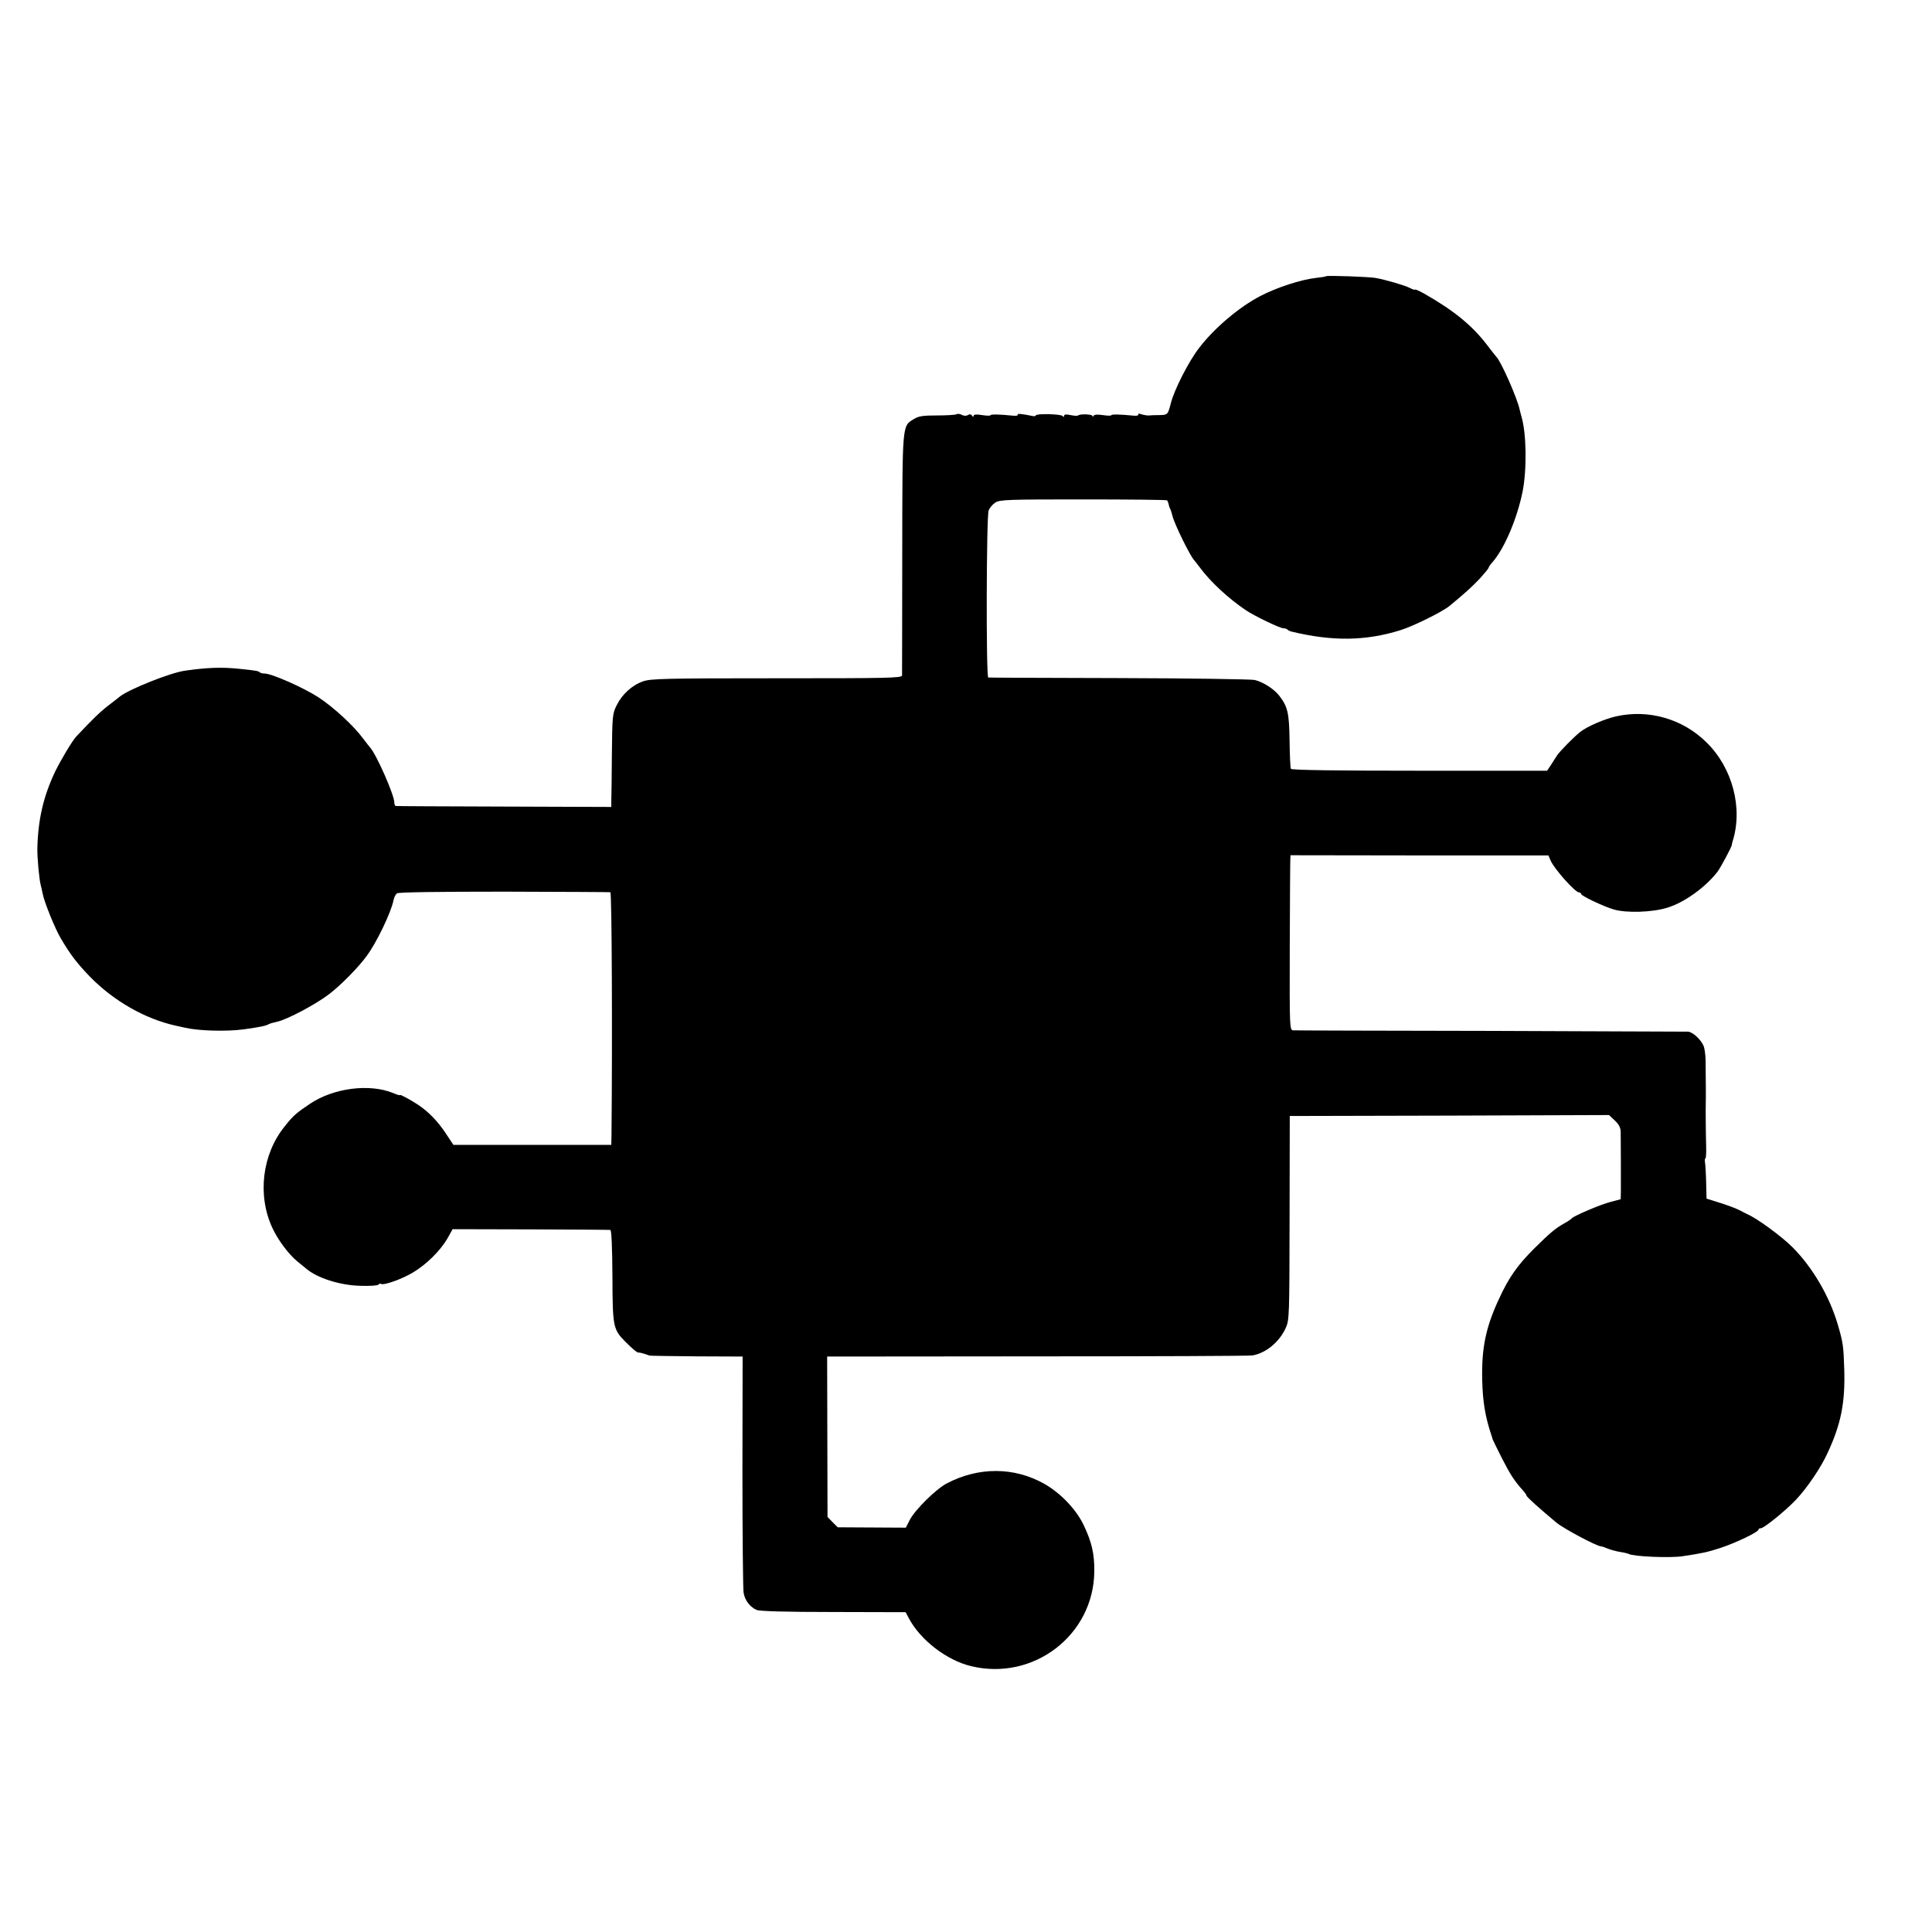
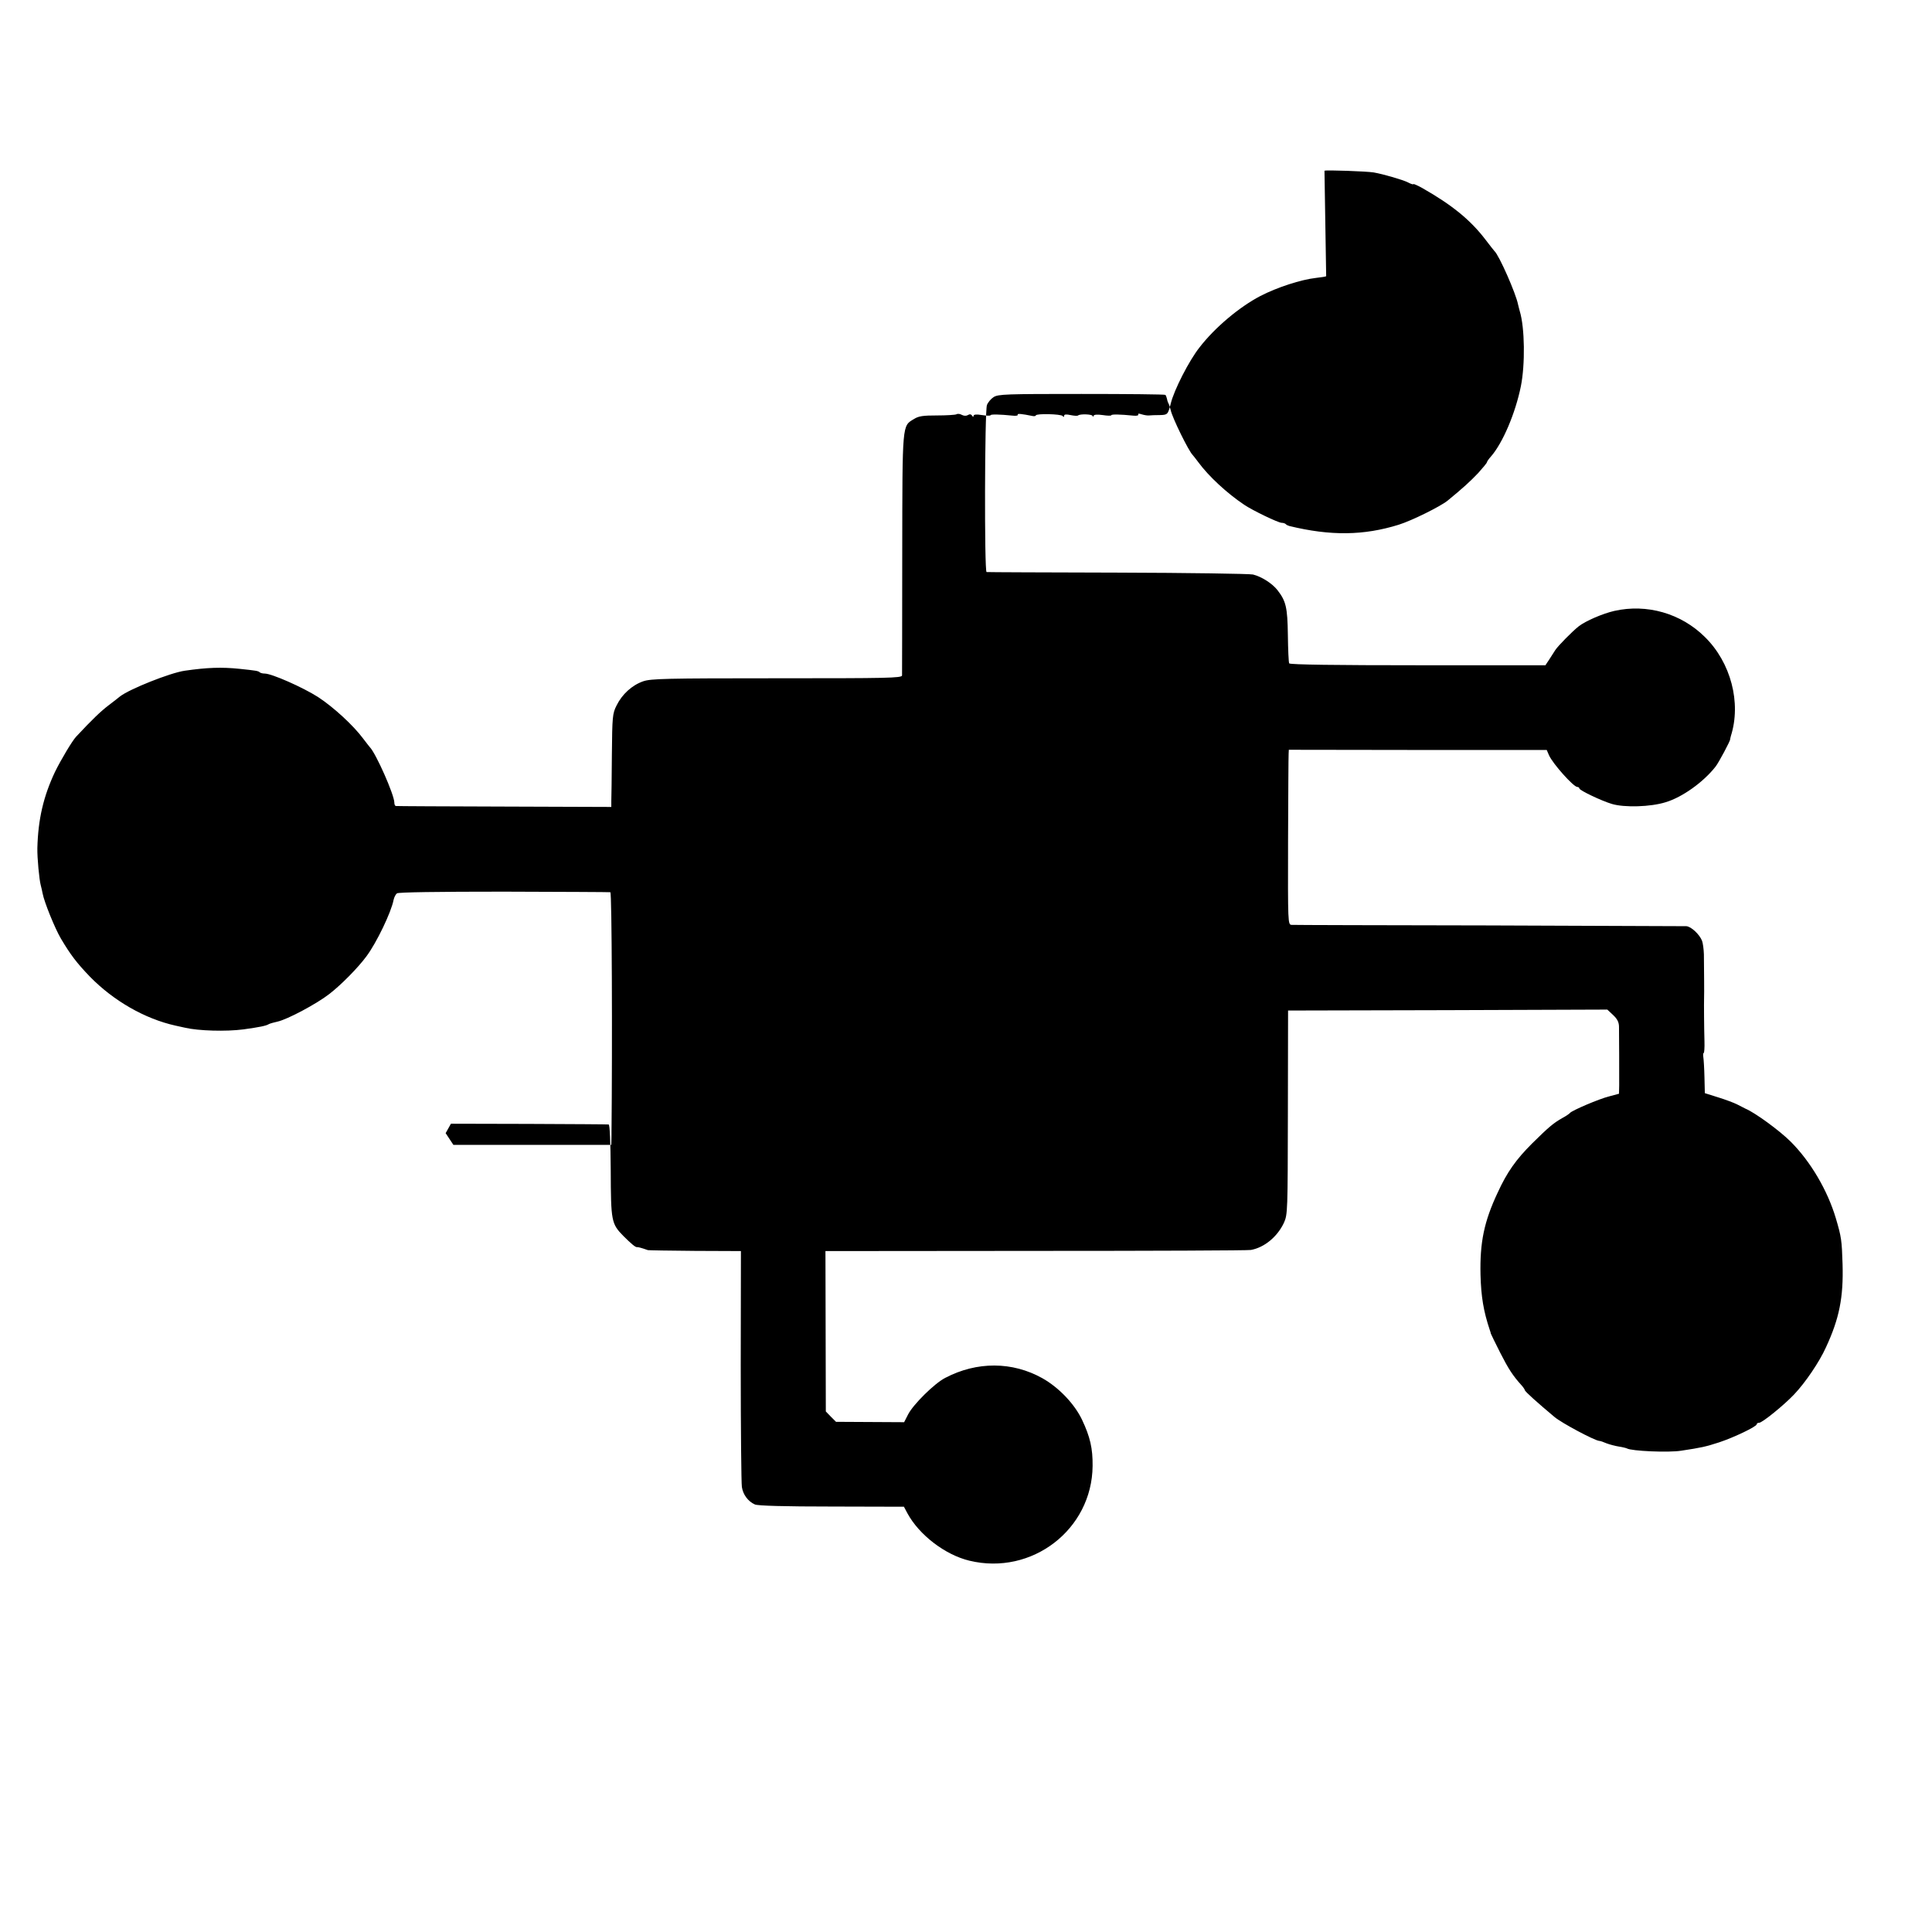
<svg xmlns="http://www.w3.org/2000/svg" version="1.0" width="1024pt" height="1024pt" viewBox="0 0 1024 1024" preserveAspectRatio="xMidYMid meet">
  <g transform="translate(0,1024) scale(0.1,-0.1)" fill="#000000" stroke="none">
-     <path d="M7029 8776 c-2 -2 -26 -6 -54 -9 -80 -9 -206 -50 -295 -96 -111 -58 -241 -167 -322 -272 -55 -69 -136 -227 -153 -299 -15 -57 -16 -59 -58 -60 -23 0 -49 -1 -57 -2 -8 -1 -26 2 -39 6 -14 5 -21 4 -18 -1 3 -5 -9 -8 -26 -6 -69 7 -117 8 -117 2 0 -3 -20 -3 -45 1 -29 4 -46 3 -49 -4 -2 -6 -5 -7 -5 -1 -1 10 -67 12 -77 3 -3 -3 -21 -2 -40 2 -23 5 -34 4 -34 -4 0 -7 -3 -7 -8 -1 -8 11 -142 14 -142 3 0 -3 -8 -5 -17 -3 -59 12 -83 14 -79 7 3 -5 -10 -7 -27 -5 -69 7 -117 8 -117 2 0 -3 -20 -3 -45 1 -30 5 -45 3 -45 -4 0 -7 -3 -7 -8 1 -5 8 -13 9 -22 3 -8 -5 -21 -5 -32 1 -10 6 -23 7 -29 3 -6 -3 -52 -6 -102 -6 -74 0 -98 -3 -123 -19 -63 -38 -61 -18 -62 -712 0 -348 -1 -639 -1 -647 -1 -14 -78 -15 -663 -15 -591 0 -668 -2 -709 -16 -60 -21 -112 -69 -141 -128 -22 -43 -23 -60 -25 -261 -1 -118 -2 -229 -3 -246 l0 -31 -567 2 c-313 1 -571 2 -575 3 -5 1 -8 9 -8 18 0 41 -98 262 -130 294 -3 3 -18 23 -35 45 -51 69 -157 167 -240 221 -80 51 -245 124 -282 124 -11 0 -23 3 -27 7 -7 7 -20 9 -106 18 -96 10 -173 7 -291 -10 -77 -11 -295 -98 -344 -137 -5 -5 -32 -25 -59 -46 -41 -31 -86 -74 -172 -166 -21 -22 -81 -123 -112 -186 -62 -131 -90 -252 -94 -405 -1 -53 10 -168 18 -197 3 -10 7 -30 10 -44 8 -44 65 -185 97 -239 51 -86 83 -128 153 -201 126 -129 292 -224 454 -260 19 -4 42 -9 50 -11 72 -17 219 -21 310 -9 87 12 121 19 135 28 6 3 26 9 45 13 52 11 208 94 276 147 62 48 151 138 196 199 54 72 132 235 144 299 3 14 11 30 18 35 8 6 211 9 567 9 305 -1 559 -2 564 -3 8 -1 11 -781 6 -1293 l-1 -46 -419 0 -418 0 -41 62 c-41 62 -92 115 -147 151 -43 28 -95 56 -95 51 0 -3 -16 2 -35 10 -125 52 -317 28 -443 -57 -70 -47 -88 -62 -133 -119 -120 -148 -146 -366 -65 -539 29 -63 86 -139 131 -176 20 -16 42 -34 49 -40 58 -49 177 -87 283 -90 51 -2 95 1 99 6 3 5 9 7 13 4 15 -9 110 25 169 60 71 42 145 115 183 180 l28 50 413 -1 c227 -1 418 -2 423 -3 6 -1 10 -90 11 -244 1 -268 3 -282 67 -347 41 -41 65 -61 72 -59 5 1 24 -4 58 -16 4 -1 116 -3 250 -4 l243 -1 -1 -607 c0 -335 3 -624 6 -643 6 -41 33 -77 69 -93 16 -7 158 -11 408 -11 l382 -1 18 -34 c62 -115 200 -221 329 -252 331 -80 650 165 653 502 1 93 -13 154 -56 245 -40 84 -123 171 -210 220 -159 89 -347 90 -515 2 -57 -29 -170 -141 -197 -194 l-21 -41 -180 1 -181 1 -27 27 -27 28 -1 425 -1 425 1116 1 c613 0 1126 2 1139 5 72 13 141 71 175 144 20 44 20 62 21 585 l1 540 846 2 846 3 31 -29 c22 -21 31 -38 31 -63 1 -46 1 -253 1 -309 l-1 -45 -52 -14 c-53 -13 -198 -75 -208 -88 -3 -4 -20 -16 -39 -26 -48 -27 -74 -49 -162 -136 -85 -85 -132 -151 -182 -260 -72 -153 -95 -264 -91 -436 3 -116 16 -193 49 -292 3 -7 5 -16 6 -20 1 -4 24 -50 50 -102 44 -86 66 -120 113 -172 9 -10 16 -21 17 -25 0 -7 66 -66 158 -143 37 -31 209 -123 236 -126 6 0 23 -6 39 -13 16 -6 45 -14 65 -17 20 -3 39 -8 43 -10 23 -14 221 -23 288 -12 106 16 129 21 200 44 79 26 200 84 200 96 0 5 6 8 13 8 16 0 130 92 185 150 59 62 134 172 169 250 71 153 93 265 88 440 -4 127 -6 144 -36 245 -44 147 -133 299 -239 405 -59 59 -191 155 -240 175 -8 4 -28 14 -45 23 -16 8 -61 25 -100 37 l-70 22 -2 84 c-1 46 -4 94 -6 107 -2 12 -1 22 2 22 3 0 5 28 4 62 -2 69 -3 201 -2 233 1 20 0 131 -1 228 -1 27 -5 59 -10 72 -13 33 -57 75 -83 77 -12 0 -483 2 -1047 4 -564 1 -1034 2 -1045 3 -20 1 -20 7 -19 444 1 243 2 451 3 463 l1 21 683 -1 684 0 12 -28 c20 -45 130 -168 150 -168 6 0 11 -4 11 -8 0 -10 118 -66 172 -82 66 -20 206 -16 285 9 88 26 201 107 265 189 16 20 79 138 77 144 0 2 2 10 4 18 56 176 0 390 -138 525 -126 125 -307 177 -480 138 -61 -14 -152 -53 -189 -82 -32 -25 -110 -104 -124 -126 -7 -11 -21 -33 -32 -50 l-20 -30 -676 0 c-424 0 -678 3 -682 10 -3 5 -6 72 -7 150 -2 147 -10 180 -55 238 -28 36 -85 72 -130 83 -19 4 -343 9 -720 10 -377 1 -688 2 -692 3 -12 2 -10 855 2 885 5 14 21 33 35 42 24 16 68 17 466 17 241 0 442 -2 445 -5 3 -4 6 -12 8 -20 1 -7 4 -17 7 -23 4 -5 9 -23 13 -38 10 -44 95 -216 116 -237 3 -3 17 -21 32 -41 54 -73 150 -162 241 -223 44 -30 181 -96 199 -96 8 0 18 -3 22 -7 3 -4 12 -8 19 -10 218 -53 394 -51 580 7 70 22 219 96 258 127 83 68 120 102 162 146 26 29 47 54 47 58 0 3 9 17 21 30 63 72 130 230 159 373 23 115 21 310 -6 398 -3 9 -6 25 -9 35 -11 58 -101 262 -125 283 -3 3 -24 30 -47 60 -80 105 -177 184 -335 274 -27 15 -48 24 -48 21 0 -3 -13 1 -28 9 -27 14 -131 44 -182 53 -35 6 -256 14 -261 9z" />
+     <path d="M7029 8776 c-2 -2 -26 -6 -54 -9 -80 -9 -206 -50 -295 -96 -111 -58 -241 -167 -322 -272 -55 -69 -136 -227 -153 -299 -15 -57 -16 -59 -58 -60 -23 0 -49 -1 -57 -2 -8 -1 -26 2 -39 6 -14 5 -21 4 -18 -1 3 -5 -9 -8 -26 -6 -69 7 -117 8 -117 2 0 -3 -20 -3 -45 1 -29 4 -46 3 -49 -4 -2 -6 -5 -7 -5 -1 -1 10 -67 12 -77 3 -3 -3 -21 -2 -40 2 -23 5 -34 4 -34 -4 0 -7 -3 -7 -8 -1 -8 11 -142 14 -142 3 0 -3 -8 -5 -17 -3 -59 12 -83 14 -79 7 3 -5 -10 -7 -27 -5 -69 7 -117 8 -117 2 0 -3 -20 -3 -45 1 -30 5 -45 3 -45 -4 0 -7 -3 -7 -8 1 -5 8 -13 9 -22 3 -8 -5 -21 -5 -32 1 -10 6 -23 7 -29 3 -6 -3 -52 -6 -102 -6 -74 0 -98 -3 -123 -19 -63 -38 -61 -18 -62 -712 0 -348 -1 -639 -1 -647 -1 -14 -78 -15 -663 -15 -591 0 -668 -2 -709 -16 -60 -21 -112 -69 -141 -128 -22 -43 -23 -60 -25 -261 -1 -118 -2 -229 -3 -246 l0 -31 -567 2 c-313 1 -571 2 -575 3 -5 1 -8 9 -8 18 0 41 -98 262 -130 294 -3 3 -18 23 -35 45 -51 69 -157 167 -240 221 -80 51 -245 124 -282 124 -11 0 -23 3 -27 7 -7 7 -20 9 -106 18 -96 10 -173 7 -291 -10 -77 -11 -295 -98 -344 -137 -5 -5 -32 -25 -59 -46 -41 -31 -86 -74 -172 -166 -21 -22 -81 -123 -112 -186 -62 -131 -90 -252 -94 -405 -1 -53 10 -168 18 -197 3 -10 7 -30 10 -44 8 -44 65 -185 97 -239 51 -86 83 -128 153 -201 126 -129 292 -224 454 -260 19 -4 42 -9 50 -11 72 -17 219 -21 310 -9 87 12 121 19 135 28 6 3 26 9 45 13 52 11 208 94 276 147 62 48 151 138 196 199 54 72 132 235 144 299 3 14 11 30 18 35 8 6 211 9 567 9 305 -1 559 -2 564 -3 8 -1 11 -781 6 -1293 l-1 -46 -419 0 -418 0 -41 62 l28 50 413 -1 c227 -1 418 -2 423 -3 6 -1 10 -90 11 -244 1 -268 3 -282 67 -347 41 -41 65 -61 72 -59 5 1 24 -4 58 -16 4 -1 116 -3 250 -4 l243 -1 -1 -607 c0 -335 3 -624 6 -643 6 -41 33 -77 69 -93 16 -7 158 -11 408 -11 l382 -1 18 -34 c62 -115 200 -221 329 -252 331 -80 650 165 653 502 1 93 -13 154 -56 245 -40 84 -123 171 -210 220 -159 89 -347 90 -515 2 -57 -29 -170 -141 -197 -194 l-21 -41 -180 1 -181 1 -27 27 -27 28 -1 425 -1 425 1116 1 c613 0 1126 2 1139 5 72 13 141 71 175 144 20 44 20 62 21 585 l1 540 846 2 846 3 31 -29 c22 -21 31 -38 31 -63 1 -46 1 -253 1 -309 l-1 -45 -52 -14 c-53 -13 -198 -75 -208 -88 -3 -4 -20 -16 -39 -26 -48 -27 -74 -49 -162 -136 -85 -85 -132 -151 -182 -260 -72 -153 -95 -264 -91 -436 3 -116 16 -193 49 -292 3 -7 5 -16 6 -20 1 -4 24 -50 50 -102 44 -86 66 -120 113 -172 9 -10 16 -21 17 -25 0 -7 66 -66 158 -143 37 -31 209 -123 236 -126 6 0 23 -6 39 -13 16 -6 45 -14 65 -17 20 -3 39 -8 43 -10 23 -14 221 -23 288 -12 106 16 129 21 200 44 79 26 200 84 200 96 0 5 6 8 13 8 16 0 130 92 185 150 59 62 134 172 169 250 71 153 93 265 88 440 -4 127 -6 144 -36 245 -44 147 -133 299 -239 405 -59 59 -191 155 -240 175 -8 4 -28 14 -45 23 -16 8 -61 25 -100 37 l-70 22 -2 84 c-1 46 -4 94 -6 107 -2 12 -1 22 2 22 3 0 5 28 4 62 -2 69 -3 201 -2 233 1 20 0 131 -1 228 -1 27 -5 59 -10 72 -13 33 -57 75 -83 77 -12 0 -483 2 -1047 4 -564 1 -1034 2 -1045 3 -20 1 -20 7 -19 444 1 243 2 451 3 463 l1 21 683 -1 684 0 12 -28 c20 -45 130 -168 150 -168 6 0 11 -4 11 -8 0 -10 118 -66 172 -82 66 -20 206 -16 285 9 88 26 201 107 265 189 16 20 79 138 77 144 0 2 2 10 4 18 56 176 0 390 -138 525 -126 125 -307 177 -480 138 -61 -14 -152 -53 -189 -82 -32 -25 -110 -104 -124 -126 -7 -11 -21 -33 -32 -50 l-20 -30 -676 0 c-424 0 -678 3 -682 10 -3 5 -6 72 -7 150 -2 147 -10 180 -55 238 -28 36 -85 72 -130 83 -19 4 -343 9 -720 10 -377 1 -688 2 -692 3 -12 2 -10 855 2 885 5 14 21 33 35 42 24 16 68 17 466 17 241 0 442 -2 445 -5 3 -4 6 -12 8 -20 1 -7 4 -17 7 -23 4 -5 9 -23 13 -38 10 -44 95 -216 116 -237 3 -3 17 -21 32 -41 54 -73 150 -162 241 -223 44 -30 181 -96 199 -96 8 0 18 -3 22 -7 3 -4 12 -8 19 -10 218 -53 394 -51 580 7 70 22 219 96 258 127 83 68 120 102 162 146 26 29 47 54 47 58 0 3 9 17 21 30 63 72 130 230 159 373 23 115 21 310 -6 398 -3 9 -6 25 -9 35 -11 58 -101 262 -125 283 -3 3 -24 30 -47 60 -80 105 -177 184 -335 274 -27 15 -48 24 -48 21 0 -3 -13 1 -28 9 -27 14 -131 44 -182 53 -35 6 -256 14 -261 9z" />
  </g>
</svg>